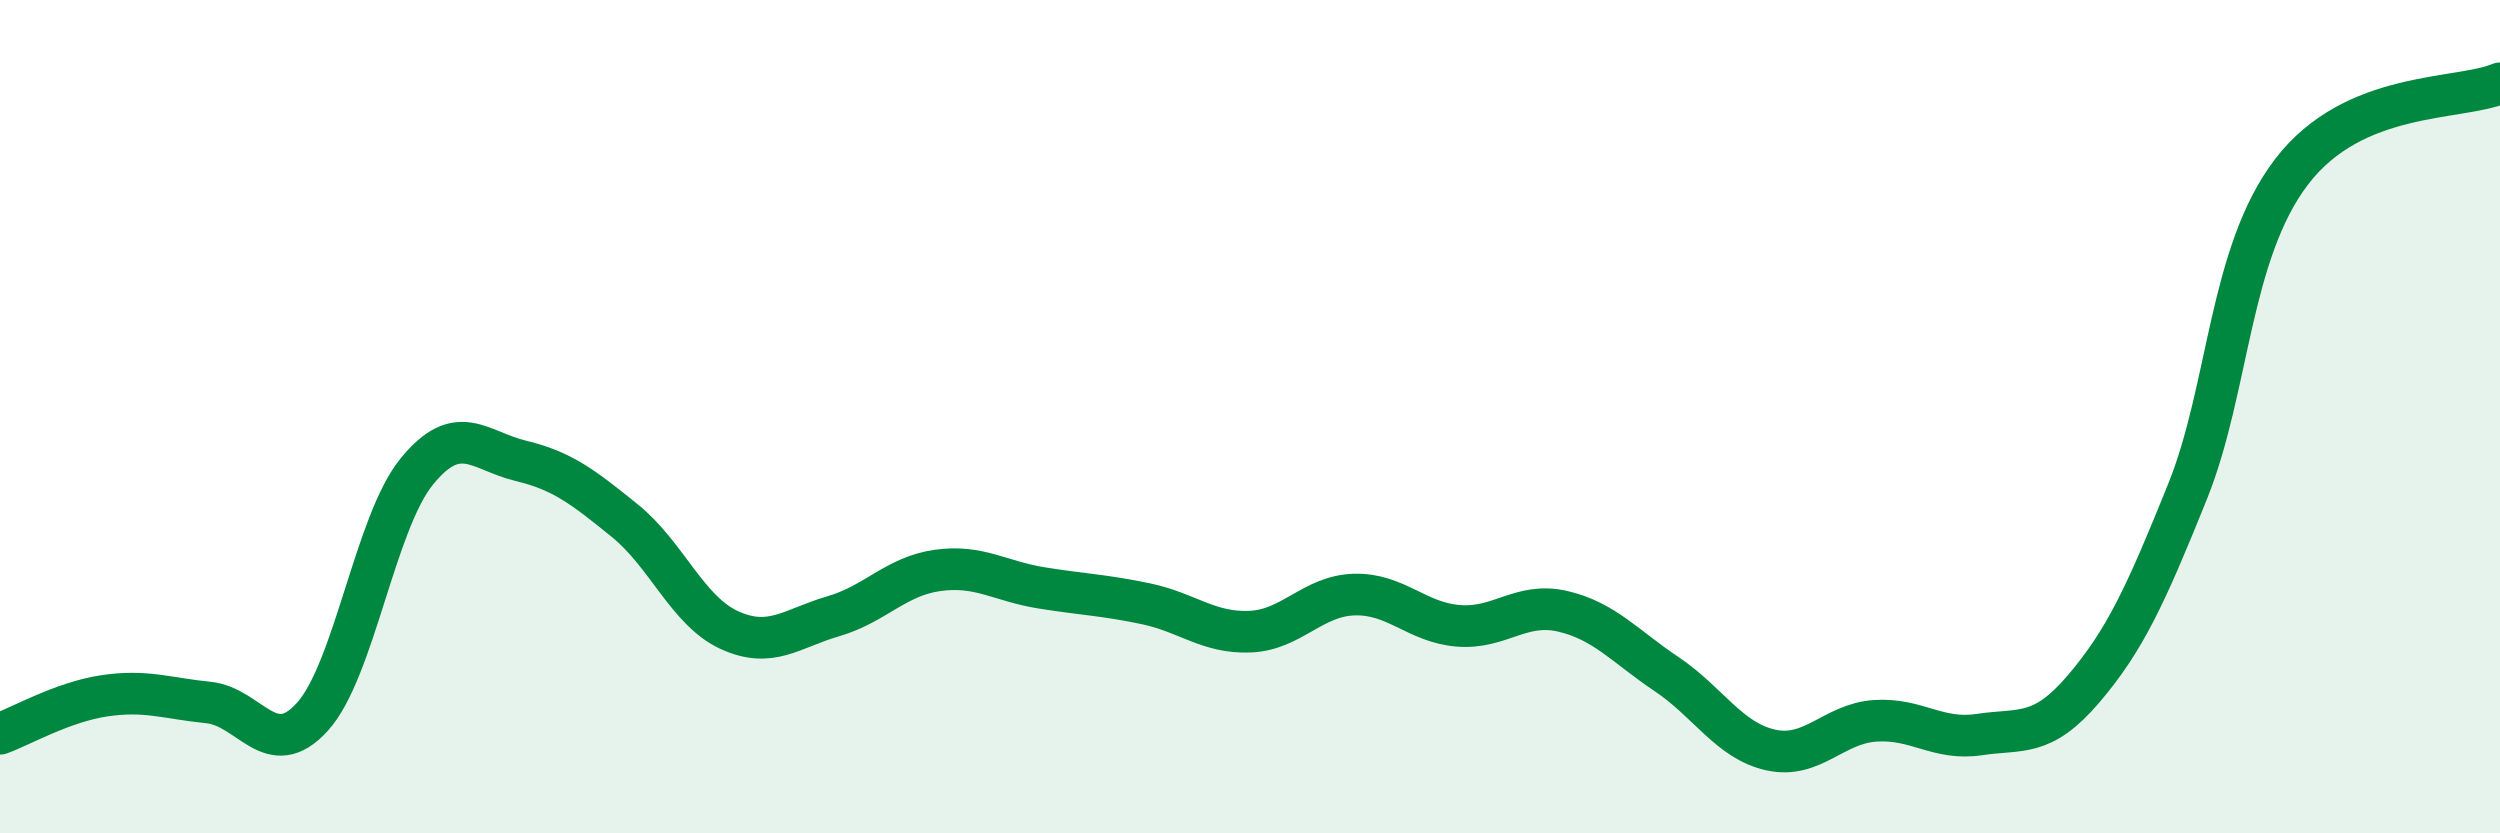
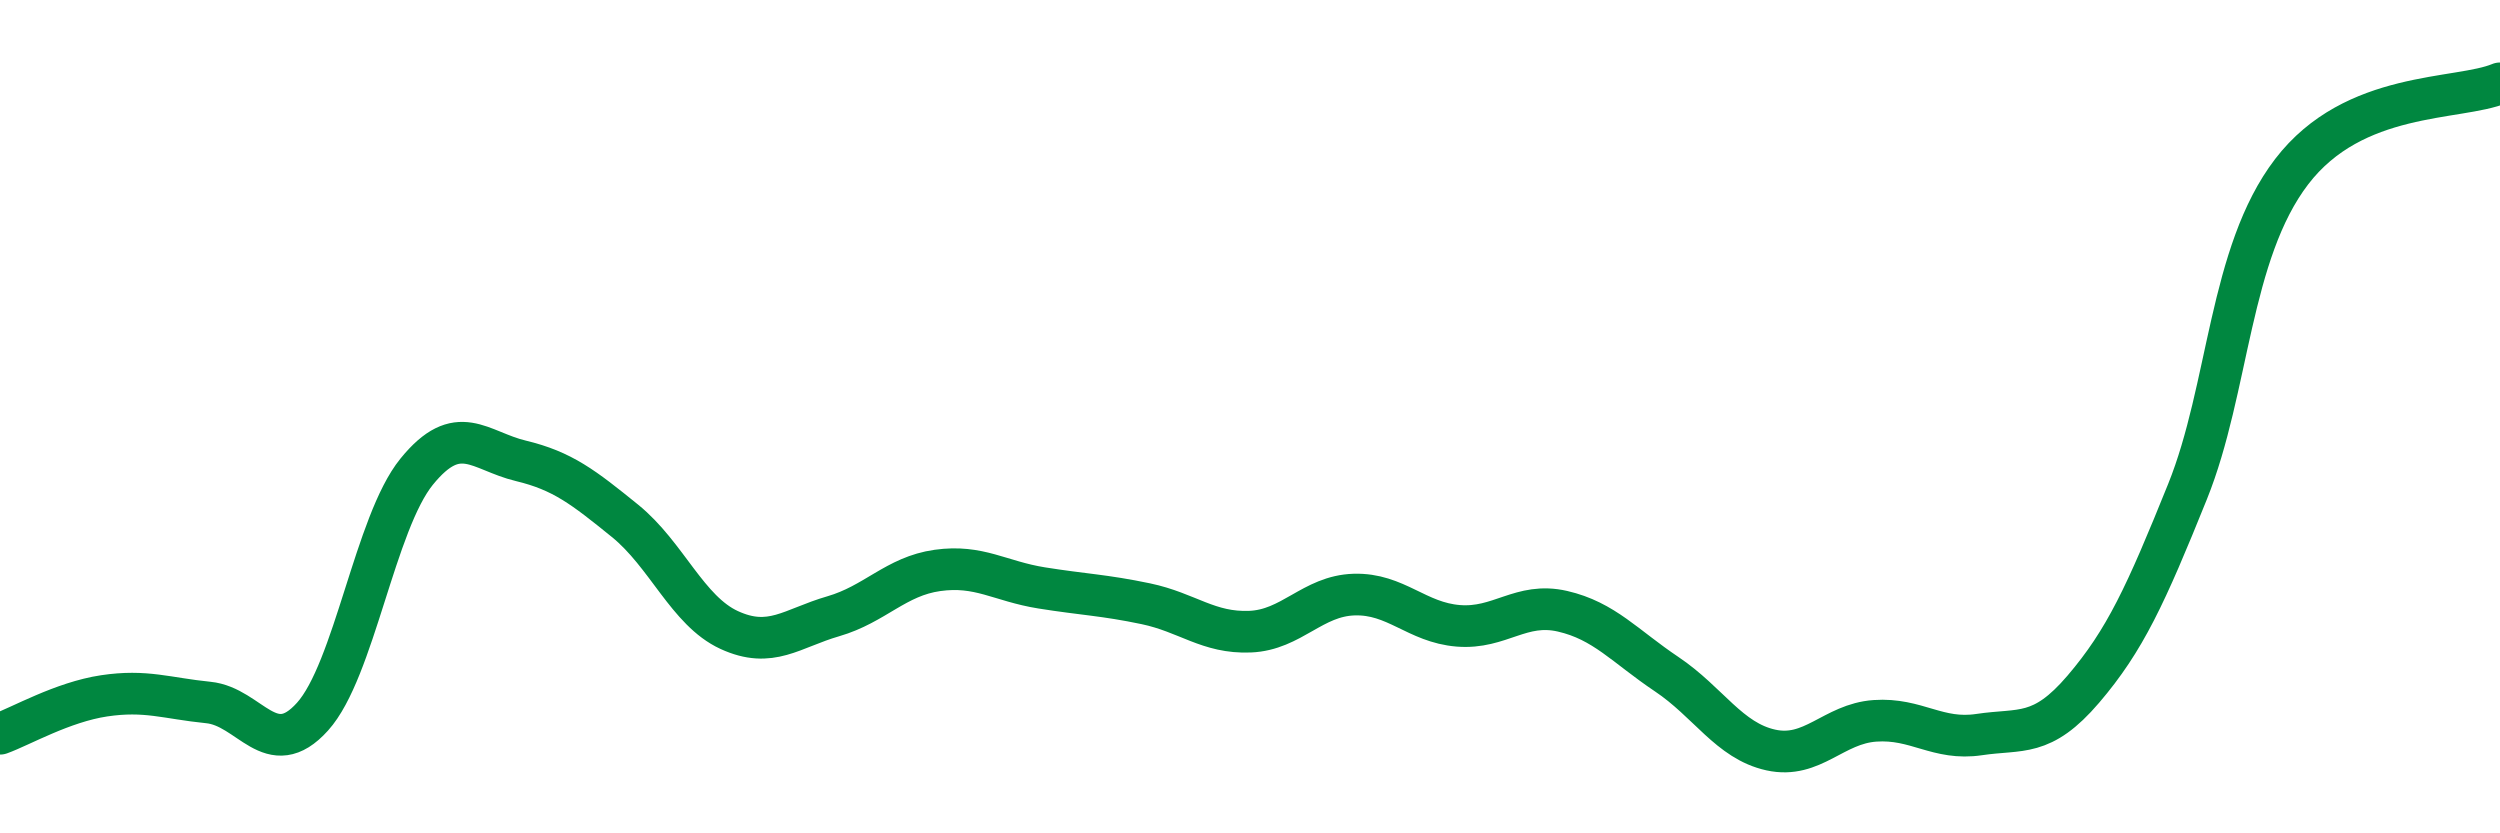
<svg xmlns="http://www.w3.org/2000/svg" width="60" height="20" viewBox="0 0 60 20">
-   <path d="M 0,17.61 C 0.5,17.43 1.5,16.85 2.5,16.7 C 3.5,16.55 4,16.76 5,16.86 C 6,16.96 6.5,18.31 7.5,17.2 C 8.5,16.09 9,12.55 10,11.32 C 11,10.09 11.5,10.82 12.5,11.06 C 13.5,11.3 14,11.69 15,12.5 C 16,13.31 16.5,14.66 17.5,15.12 C 18.5,15.58 19,15.08 20,14.79 C 21,14.5 21.5,13.83 22.5,13.69 C 23.5,13.55 24,13.95 25,14.11 C 26,14.27 26.5,14.28 27.5,14.49 C 28.5,14.7 29,15.2 30,15.16 C 31,15.12 31.5,14.3 32.5,14.27 C 33.5,14.24 34,14.94 35,15.02 C 36,15.1 36.5,14.44 37.5,14.67 C 38.5,14.9 39,15.51 40,16.18 C 41,16.85 41.5,17.78 42.5,18 C 43.5,18.22 44,17.37 45,17.3 C 46,17.23 46.5,17.78 47.5,17.63 C 48.5,17.48 49,17.71 50,16.54 C 51,15.37 51.5,14.28 52.5,11.8 C 53.5,9.32 53.5,6.08 55,4.12 C 56.5,2.16 59,2.42 60,2L60 20L0 20Z" fill="#008740" opacity="0.1" stroke-linecap="round" stroke-linejoin="round" />
  <path d="M 0,17.61 C 0.5,17.43 1.5,16.85 2.5,16.7 C 3.5,16.55 4,16.76 5,16.86 C 6,16.96 6.5,18.31 7.5,17.2 C 8.5,16.09 9,12.55 10,11.32 C 11,10.09 11.5,10.82 12.5,11.06 C 13.5,11.3 14,11.69 15,12.5 C 16,13.31 16.5,14.66 17.5,15.12 C 18.5,15.58 19,15.08 20,14.79 C 21,14.5 21.5,13.83 22.5,13.69 C 23.5,13.55 24,13.95 25,14.11 C 26,14.27 26.5,14.28 27.5,14.49 C 28.5,14.7 29,15.2 30,15.16 C 31,15.12 31.5,14.3 32.5,14.27 C 33.5,14.24 34,14.94 35,15.02 C 36,15.1 36.5,14.44 37.5,14.67 C 38.5,14.9 39,15.51 40,16.18 C 41,16.85 41.5,17.78 42.5,18 C 43.5,18.22 44,17.37 45,17.3 C 46,17.23 46.5,17.78 47.5,17.63 C 48.5,17.48 49,17.71 50,16.54 C 51,15.37 51.5,14.28 52.5,11.8 C 53.5,9.32 53.5,6.08 55,4.12 C 56.5,2.16 59,2.42 60,2" stroke="#008740" stroke-width="1" fill="none" stroke-linecap="round" stroke-linejoin="round" />
</svg>